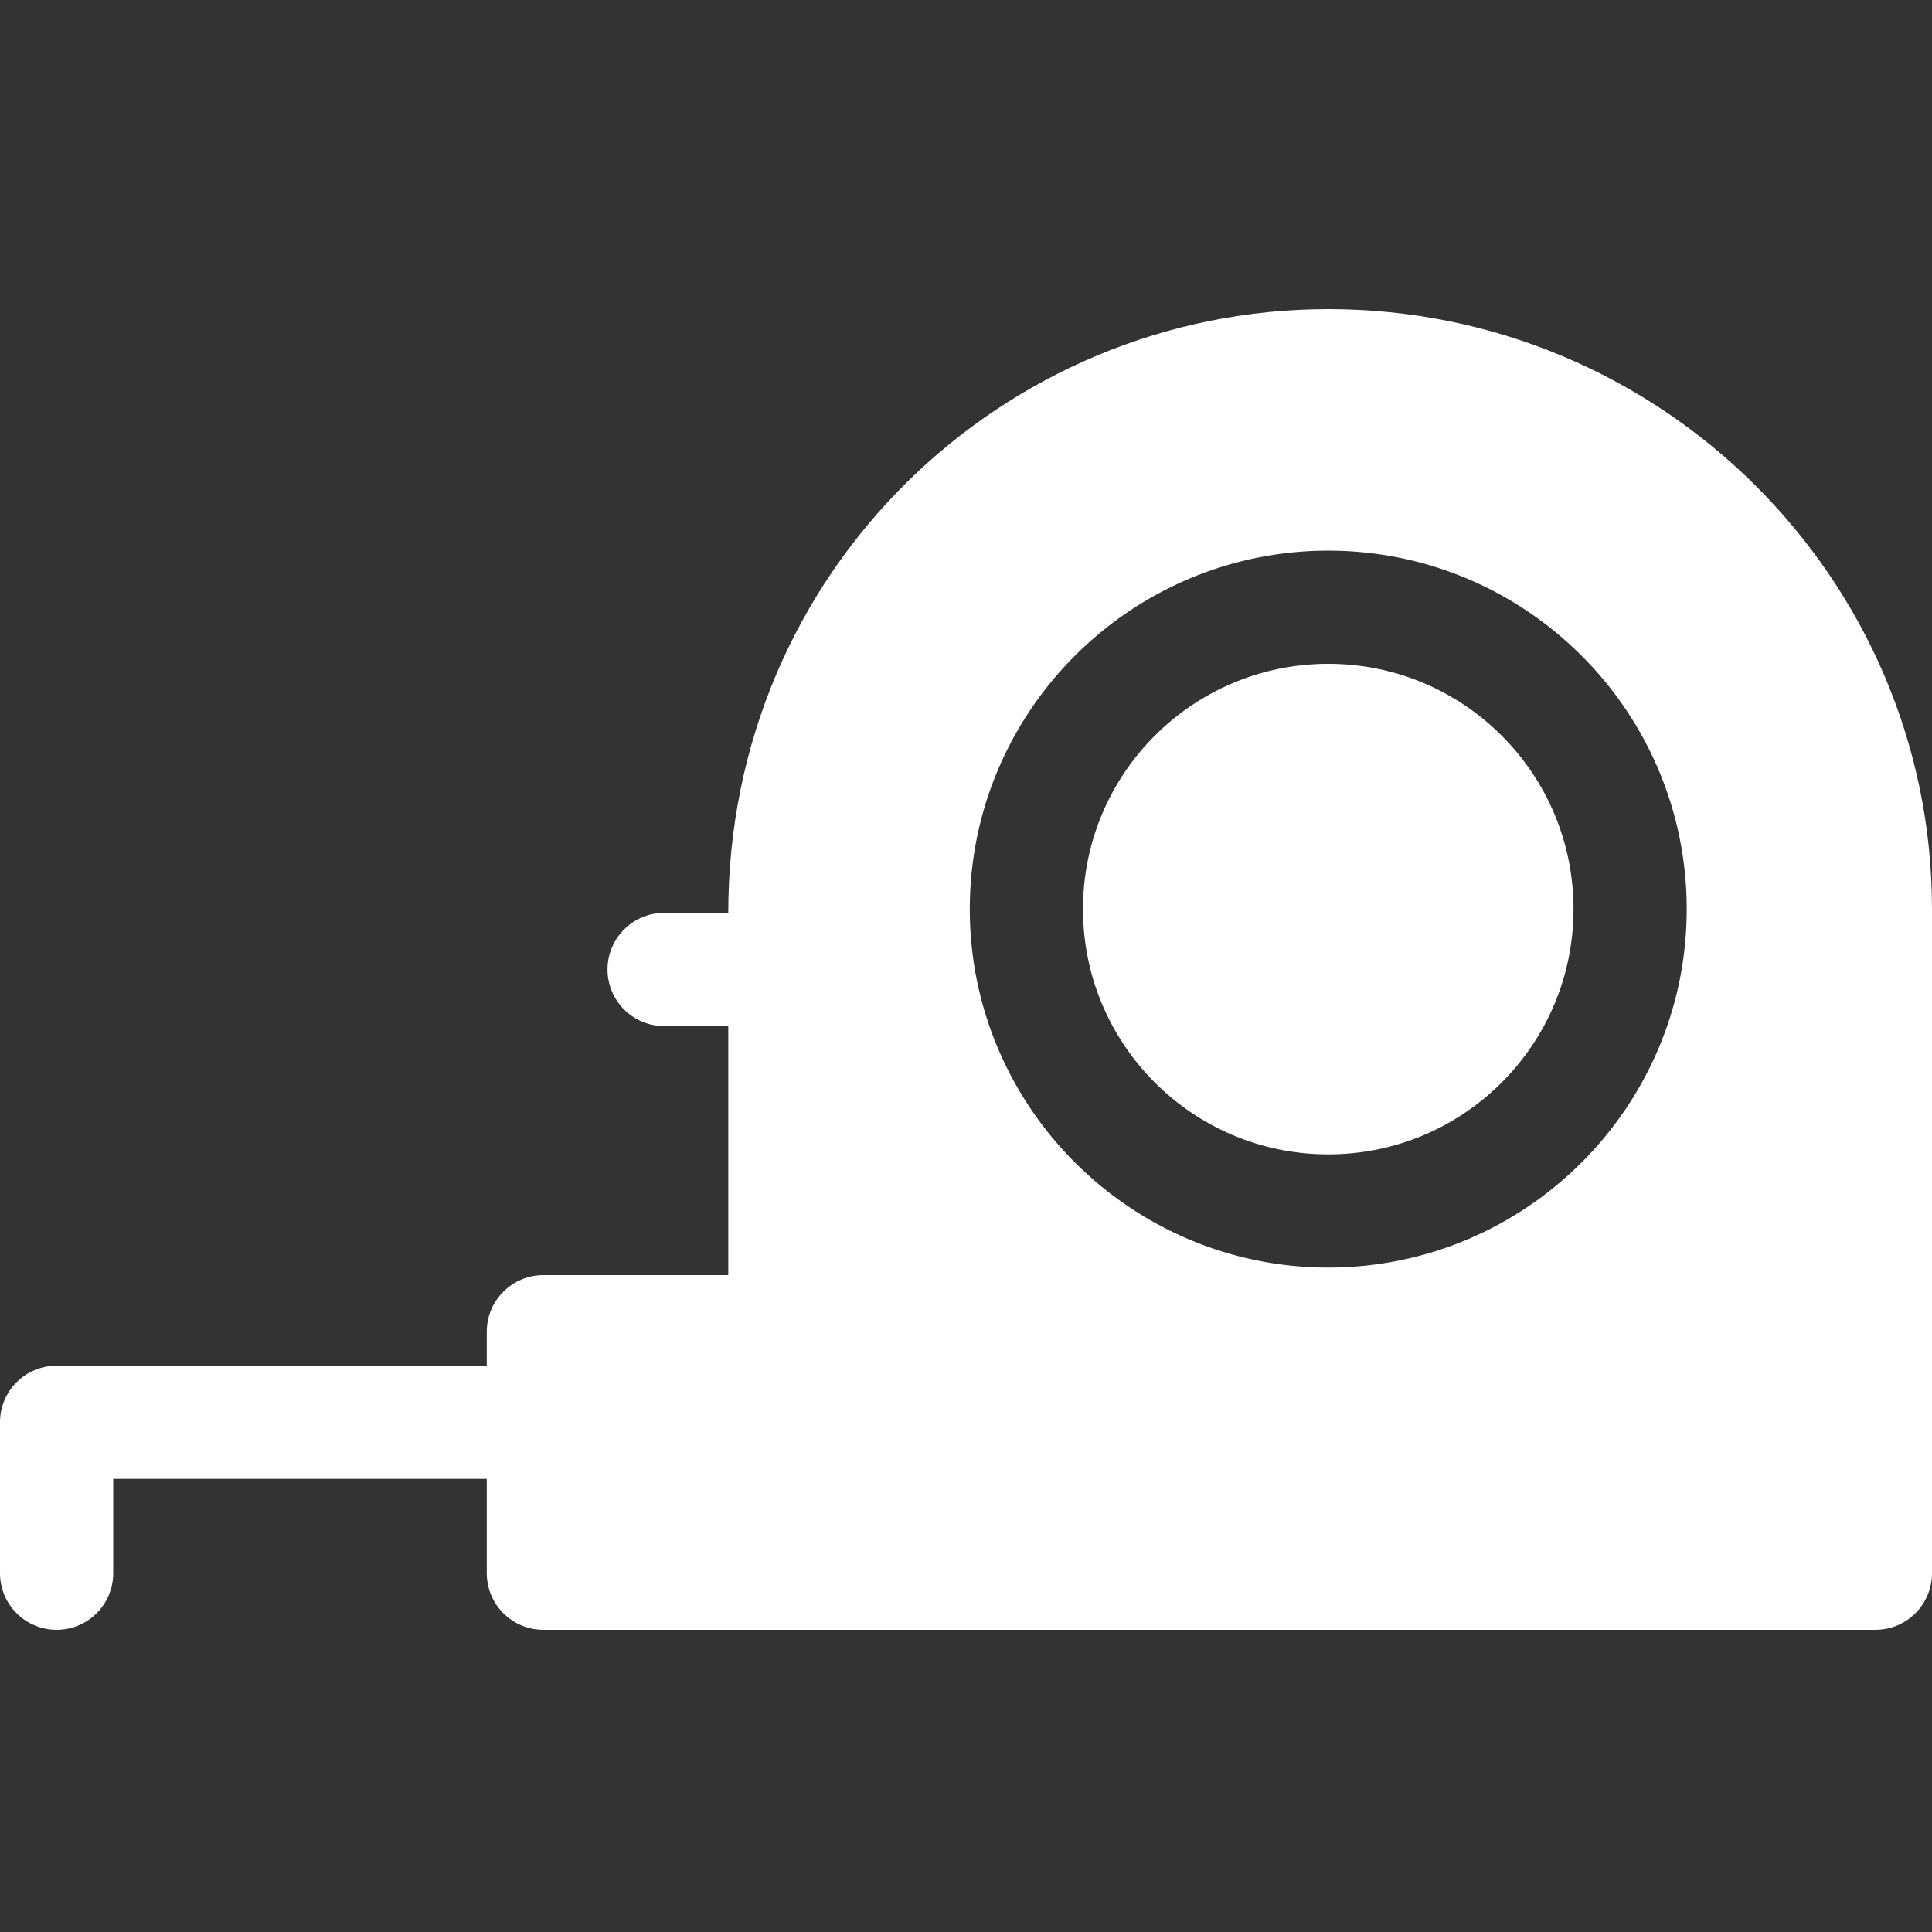
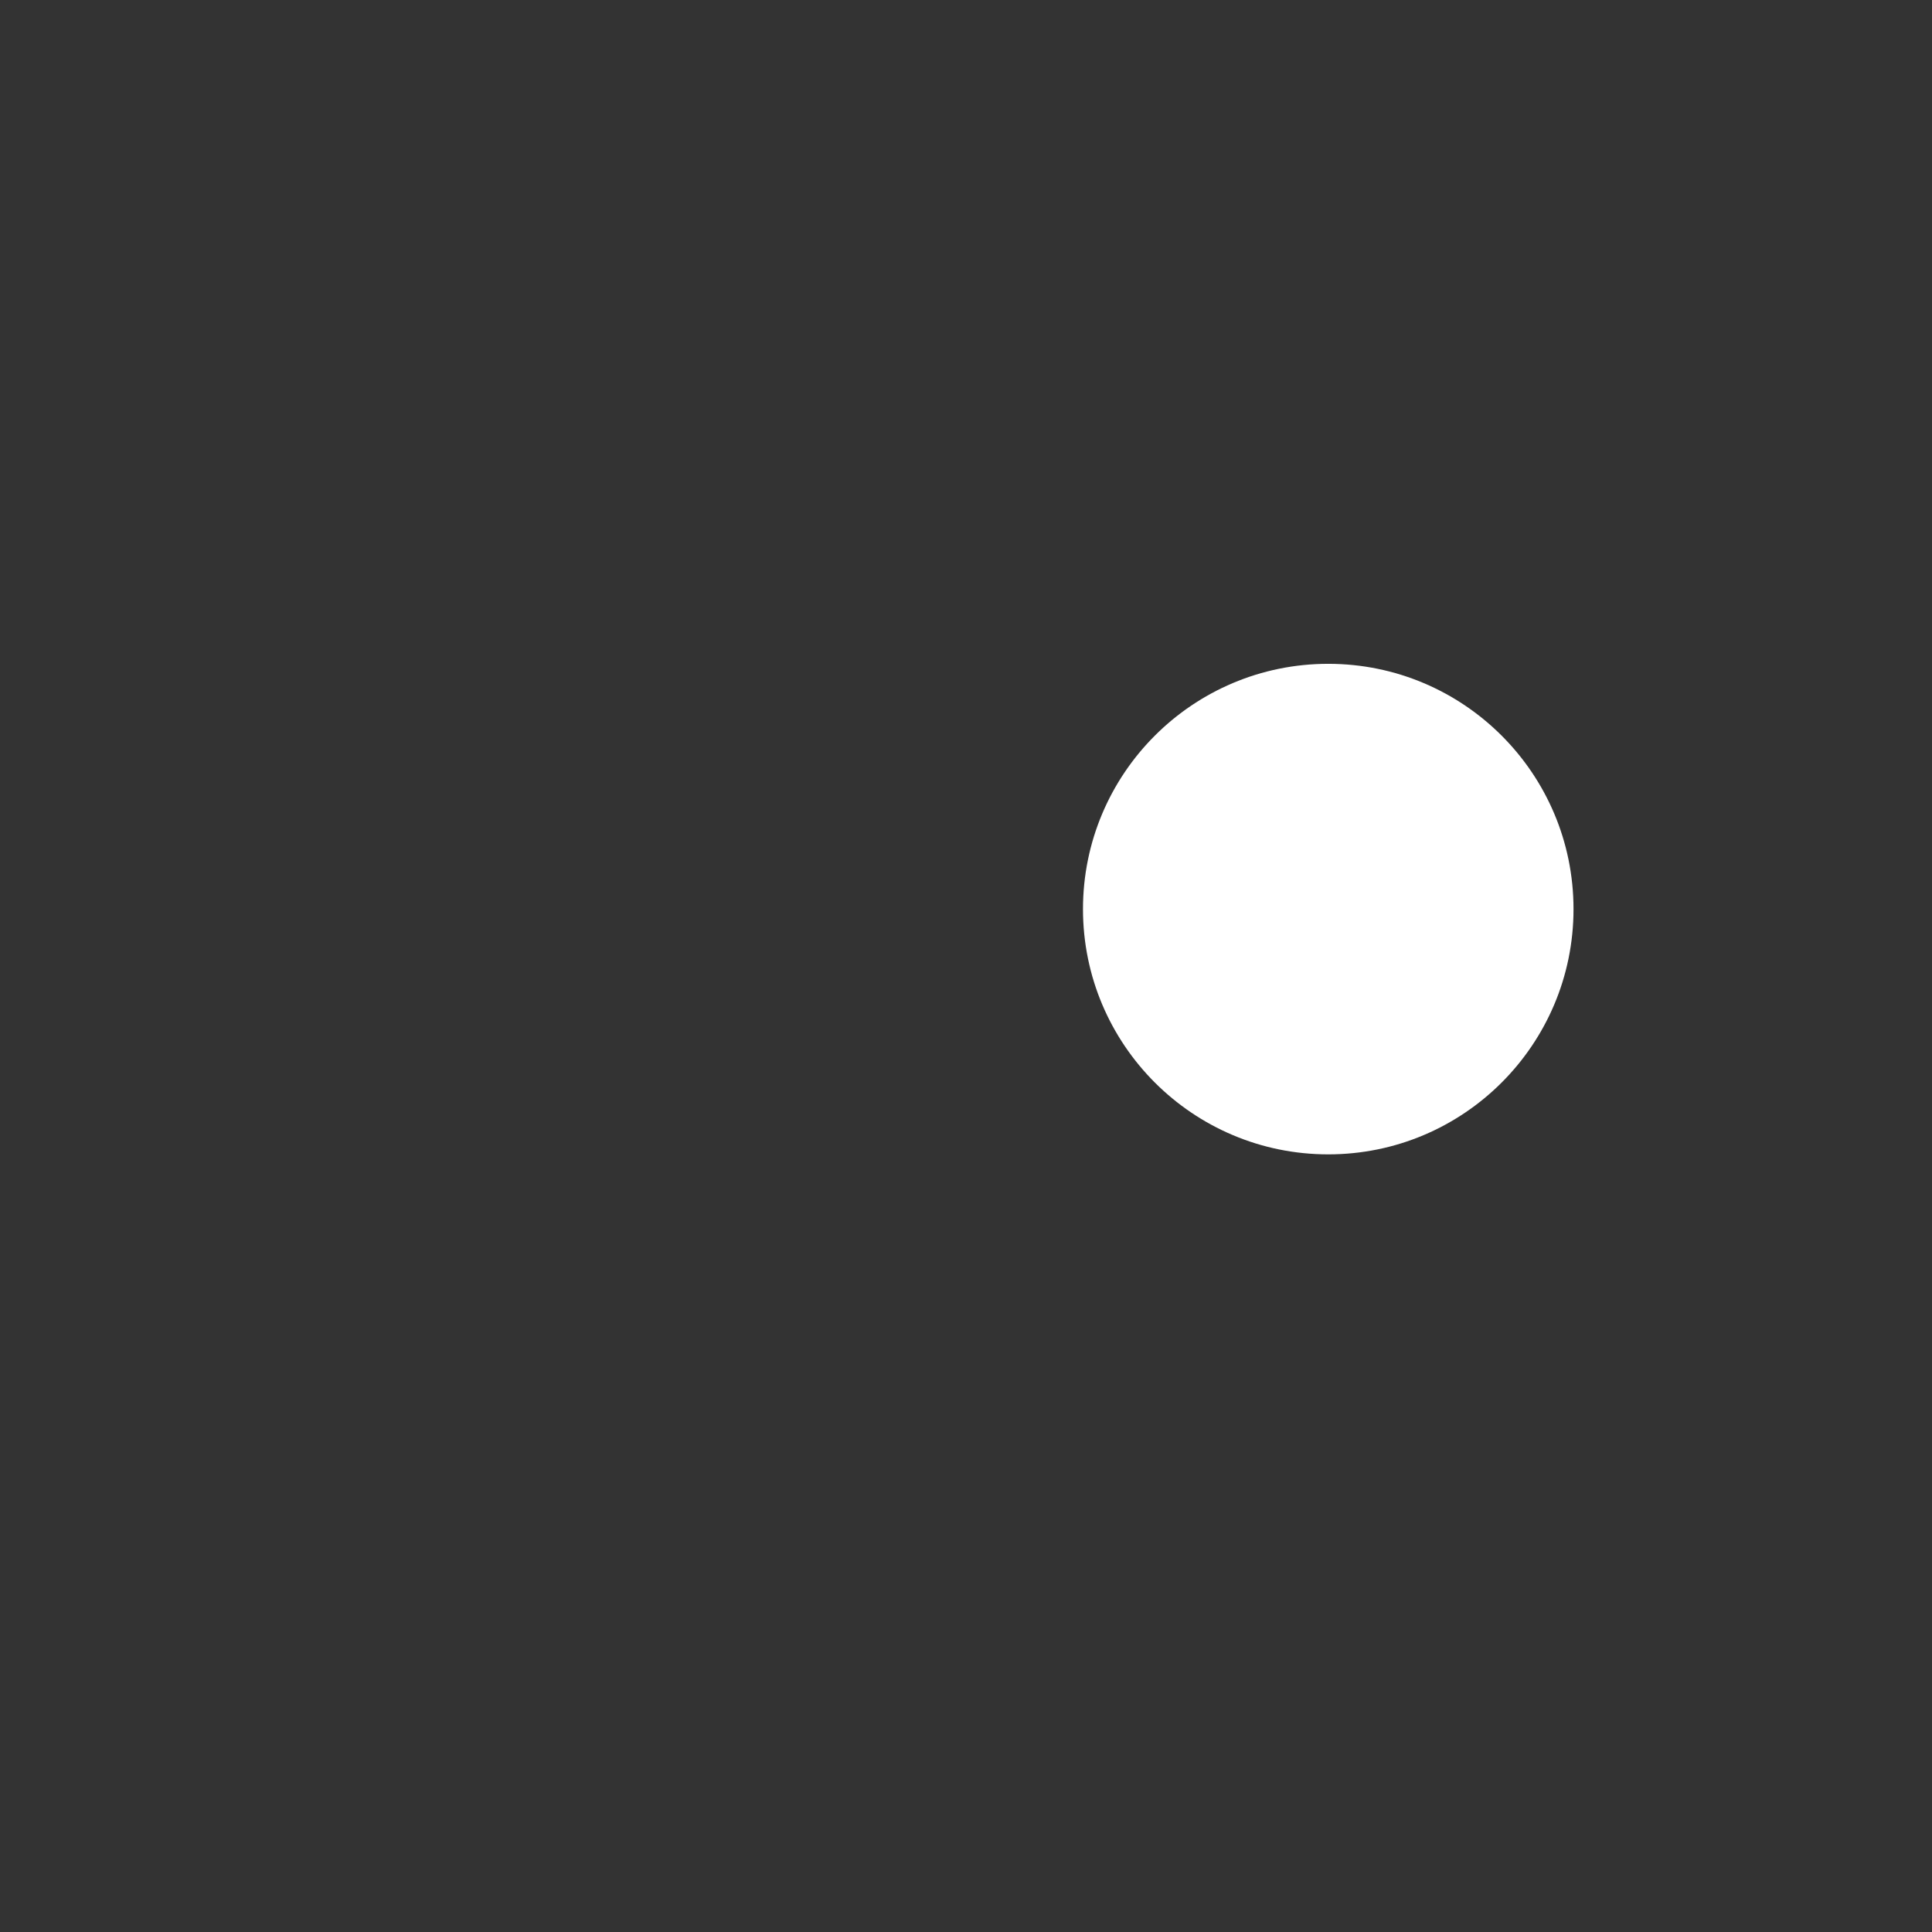
<svg xmlns="http://www.w3.org/2000/svg" width="100" height="100" viewBox="0 0 100 100" fill="none">
  <rect x="0" y="0" width="100" height="100" fill="#333333" stroke="none" />
  <path d="M68.75 59.75C75.761 59.75 81.445 54.066 81.445 47.055C81.445 40.043 75.761 34.359 68.75 34.359C61.739 34.359 56.055 40.043 56.055 47.055C56.055 54.066 61.739 59.75 68.75 59.75Z" fill="white" />
-   <path d="M68.75 16C51.95 16 37.695 29.53 37.695 47.25H34.375C32.757 47.25 31.445 48.562 31.445 50.18C31.445 51.798 32.757 53.109 34.375 53.109H37.695V66H28.125C26.507 66 25.195 67.312 25.195 68.93V70.688H2.93C1.312 70.688 0 71.999 0 73.617V81.43C0 83.048 1.312 84.359 2.93 84.359C4.548 84.359 5.859 83.048 5.859 81.43V76.547H25.195V81.43C25.195 83.048 26.507 84.359 28.125 84.359H97.07C98.688 84.359 100 83.048 100 81.43V47.055C100 29.931 85.981 16 68.75 16ZM68.75 65.609C58.519 65.609 50.195 57.286 50.195 47.055C50.195 36.824 58.519 28.5 68.75 28.5C78.981 28.5 87.305 36.824 87.305 47.055C87.305 57.286 78.981 65.609 68.75 65.609Z" fill="white" />
</svg>